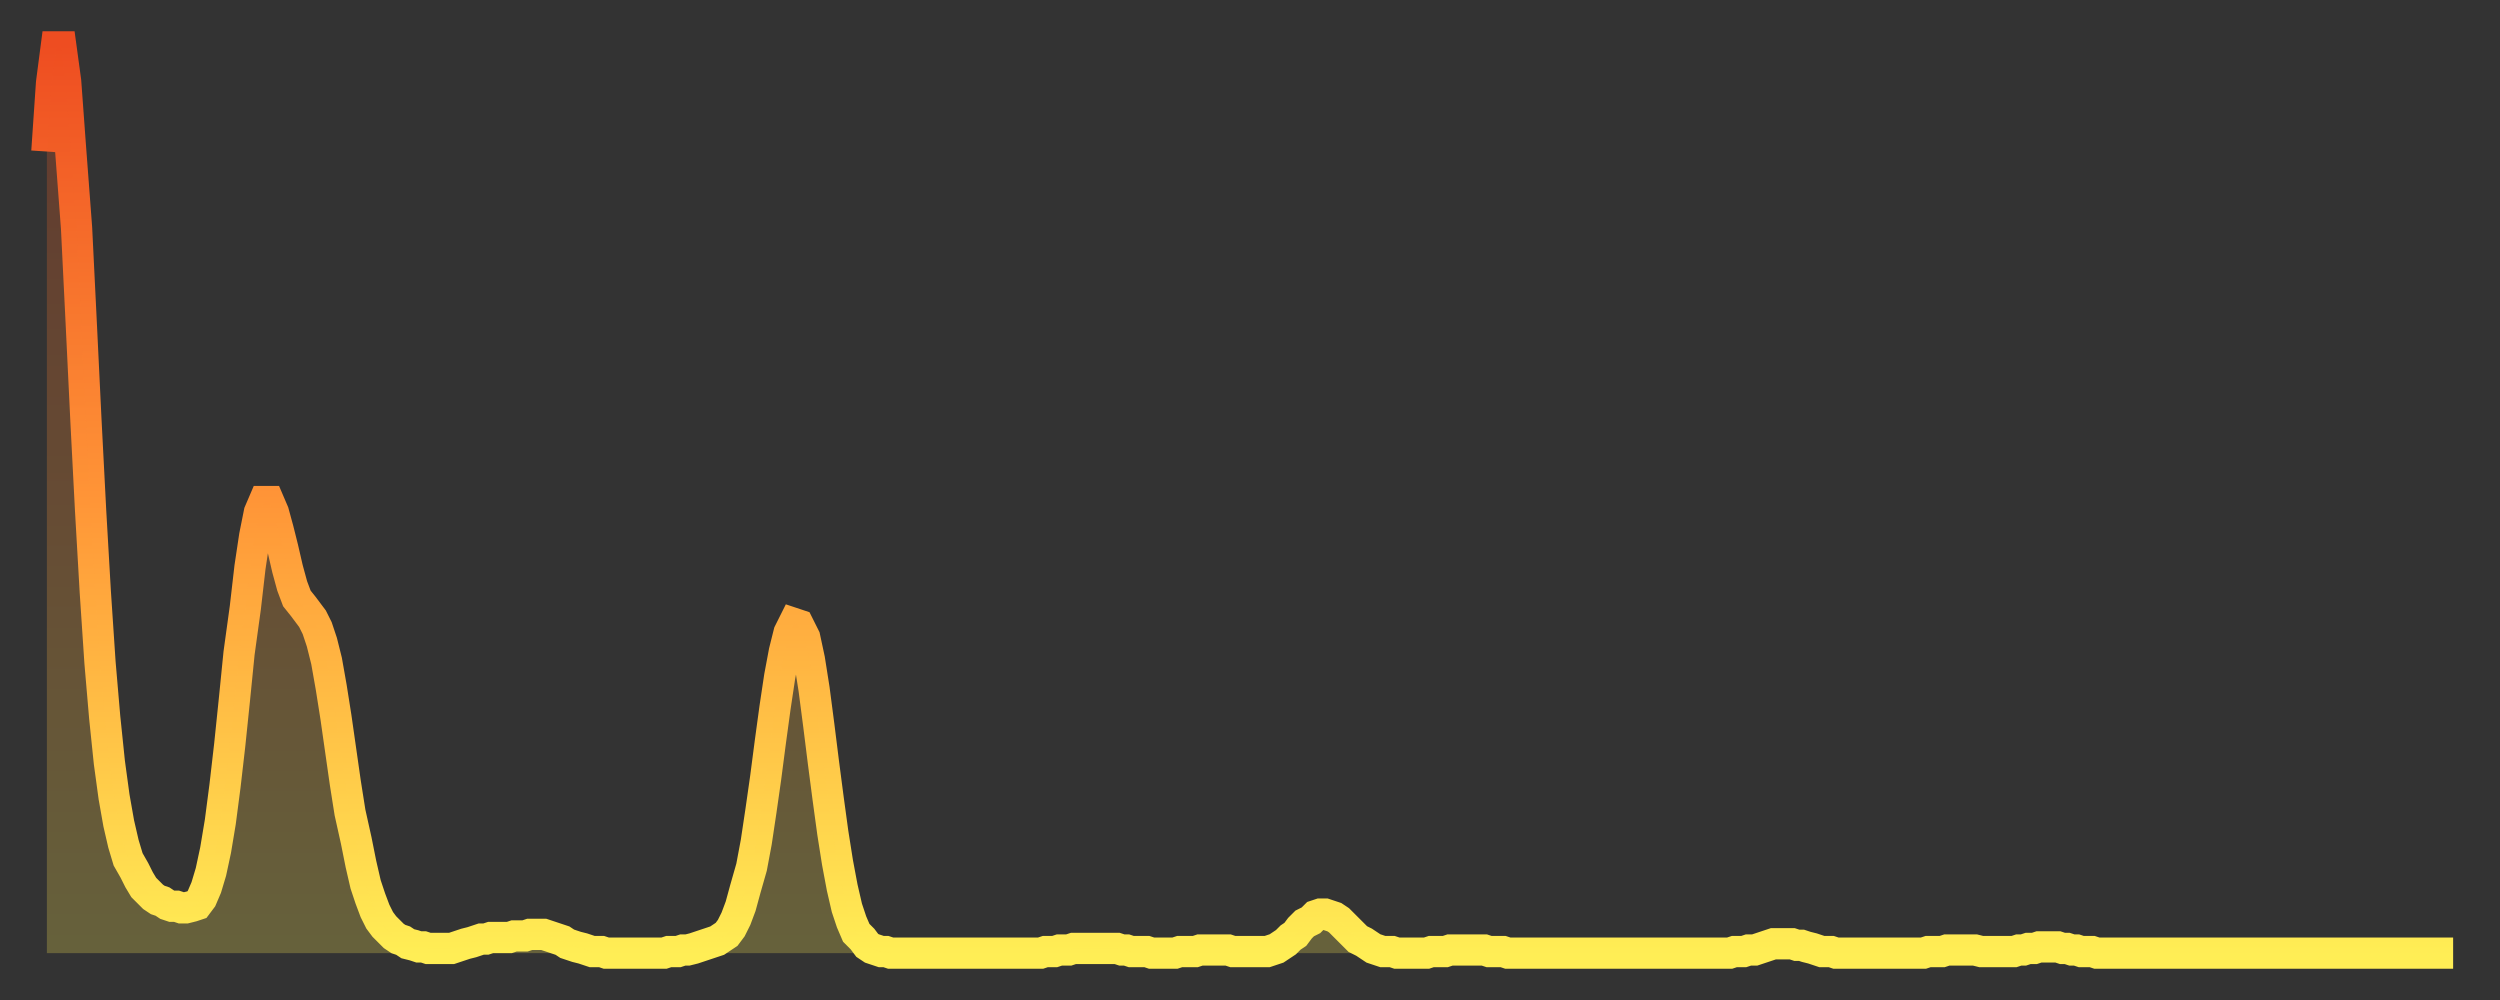
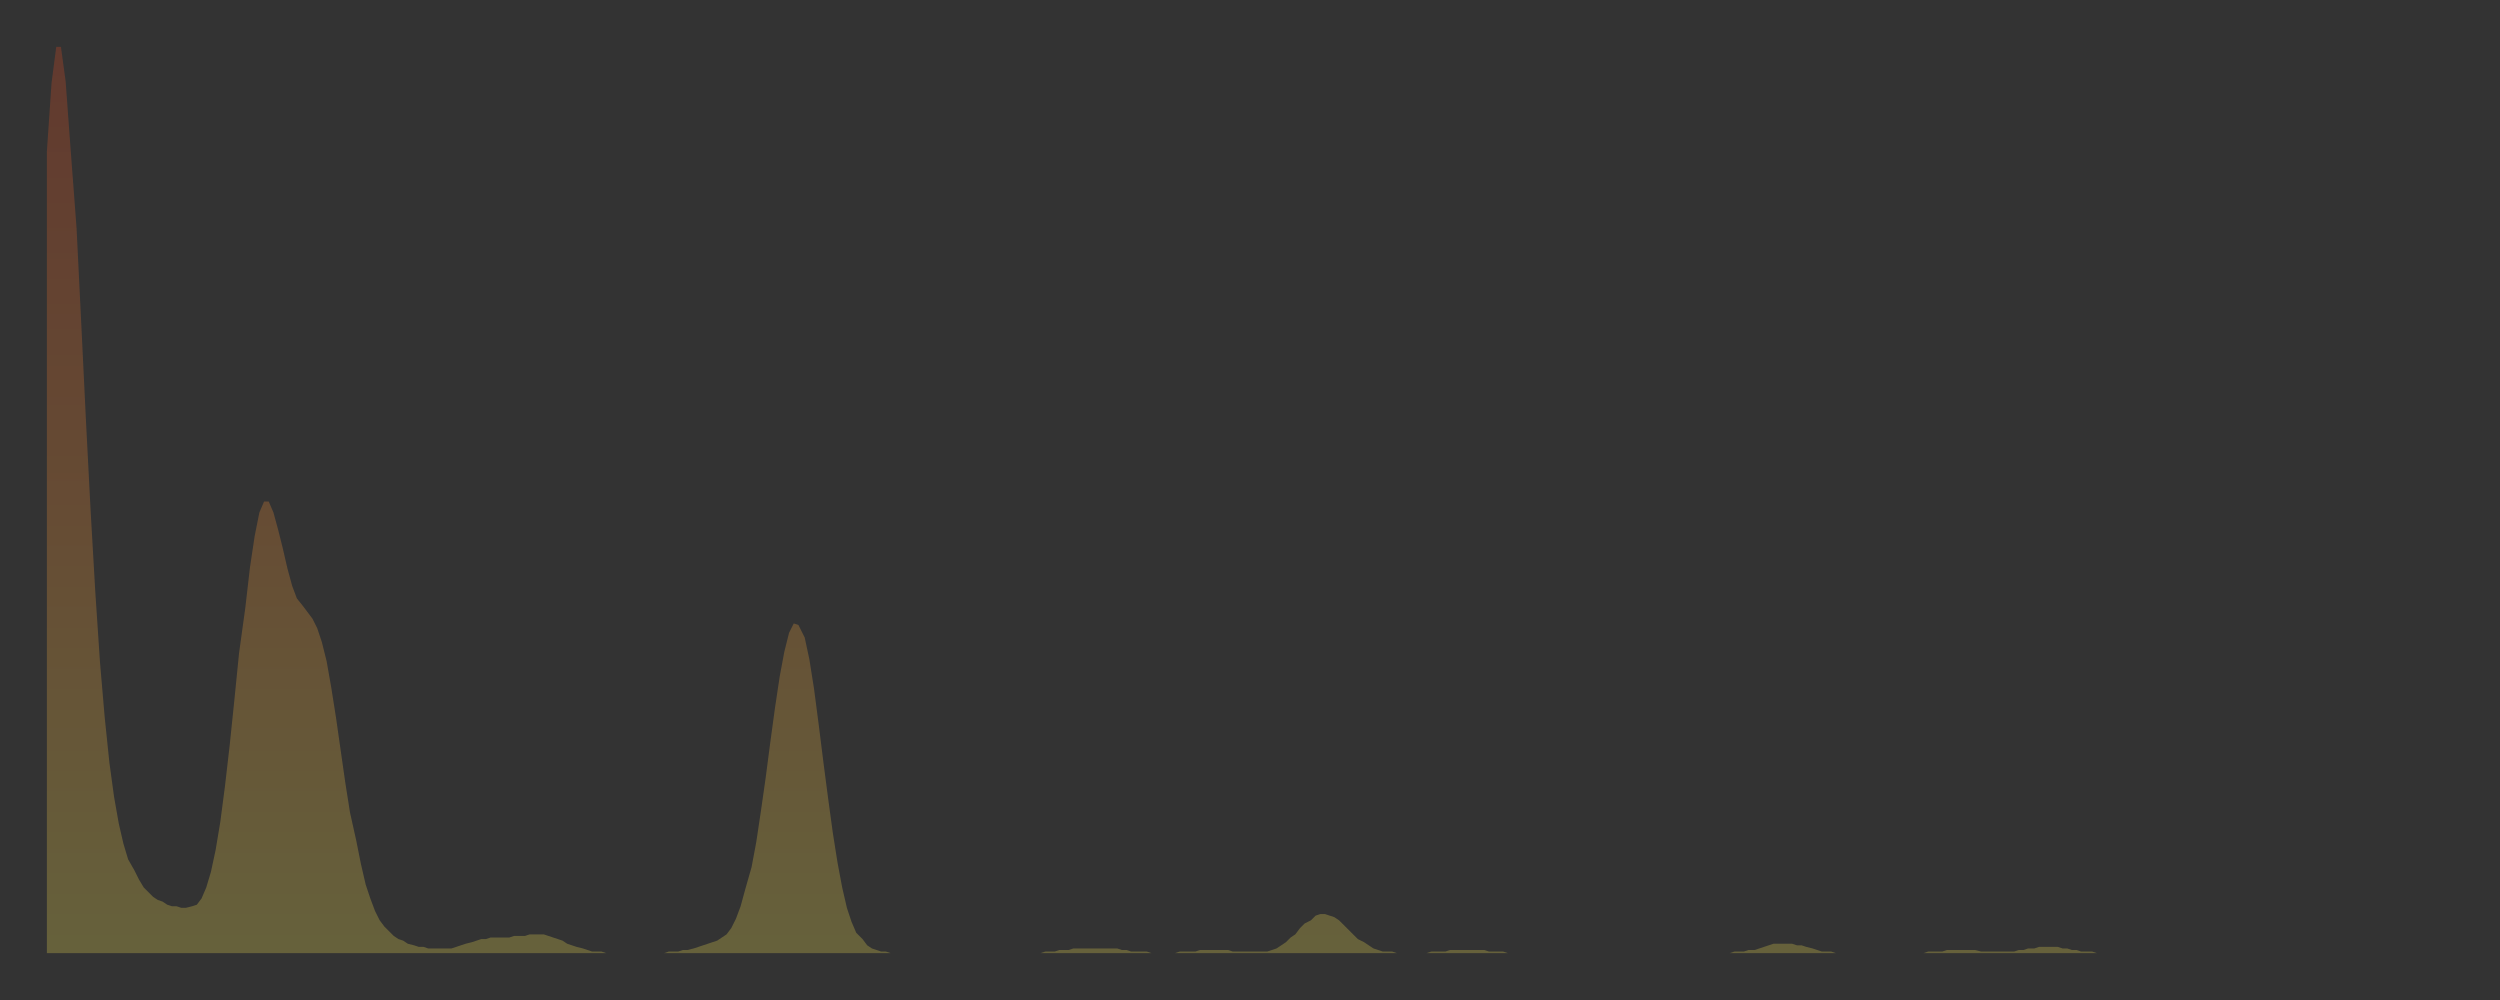
<svg xmlns="http://www.w3.org/2000/svg" baseProfile="full" height="64" version="1.1" width="160">
  <rect width="100%" height="100%" fill="#333333" stroke="none" />
  <defs>
    <linearGradient id="id45666" x1="0" x2="0" y1="0" y2="1">
      <stop offset="0%" stop-color="#ee4d21" />
      <stop offset="50%" stop-color="#ff9537" />
      <stop offset="100%" stop-color="#ffee55" />
    </linearGradient>
  </defs>
  <g transform="translate(3,3)">
    <g>
-       <path d="M 0.0 6.7 0.3 2.3 0.6 0.0 0.9 0.0 1.2 2.2 1.5 6.3 1.9 11.6 2.2 17.7 2.5 23.9 2.8 29.7 3.1 34.9 3.4 39.4 3.7 42.9 4.0 45.8 4.3 48.0 4.6 49.7 4.9 51.0 5.2 52.0 5.6 52.7 5.9 53.3 6.2 53.8 6.5 54.1 6.8 54.4 7.1 54.6 7.4 54.7 7.7 54.9 8.0 55.0 8.3 55.0 8.6 55.1 8.9 55.1 9.3 55.0 9.6 54.9 9.9 54.5 10.2 53.8 10.5 52.8 10.8 51.4 11.1 49.6 11.4 47.3 11.7 44.7 12.0 41.8 12.3 38.8 12.7 35.9 13.0 33.3 13.3 31.3 13.6 29.8 13.9 29.1 14.2 29.1 14.5 29.8 14.8 30.9 15.1 32.1 15.4 33.4 15.7 34.5 16.0 35.3 16.4 35.8 16.7 36.2 17.0 36.6 17.3 37.2 17.6 38.1 17.9 39.3 18.2 41.0 18.5 42.9 18.8 45.0 19.1 47.1 19.4 49.0 19.8 50.8 20.1 52.3 20.4 53.6 20.7 54.5 21.0 55.3 21.3 55.9 21.6 56.3 21.9 56.6 22.2 56.9 22.5 57.1 22.8 57.2 23.1 57.4 23.5 57.5 23.8 57.6 24.1 57.6 24.4 57.7 24.7 57.7 25.0 57.7 25.3 57.7 25.6 57.7 25.9 57.7 26.2 57.6 26.5 57.5 26.8 57.4 27.2 57.3 27.5 57.2 27.8 57.1 28.1 57.1 28.4 57.0 28.7 57.0 29.0 57.0 29.3 57.0 29.6 57.0 29.9 56.9 30.2 56.9 30.6 56.9 30.9 56.8 31.2 56.8 31.5 56.8 31.8 56.8 32.1 56.9 32.4 57.0 32.7 57.1 33.0 57.2 33.3 57.4 33.6 57.5 33.9 57.6 34.3 57.7 34.6 57.8 34.9 57.9 35.2 57.9 35.5 57.9 35.8 58.0 36.1 58.0 36.4 58.0 36.7 58.0 37.0 58.0 37.3 58.0 37.7 58.0 38.0 58.0 38.3 58.0 38.6 58.0 38.9 58.0 39.2 58.0 39.5 58.0 39.8 57.9 40.1 57.9 40.4 57.9 40.7 57.8 41.0 57.8 41.4 57.7 41.7 57.6 42.0 57.5 42.3 57.4 42.6 57.3 42.9 57.2 43.2 57.0 43.5 56.8 43.8 56.4 44.1 55.8 44.4 55.0 44.7 53.9 45.1 52.5 45.4 50.9 45.7 48.9 46.0 46.8 46.3 44.5 46.6 42.3 46.9 40.3 47.2 38.7 47.5 37.5 47.8 36.9 48.1 37.0 48.5 37.8 48.8 39.2 49.1 41.1 49.4 43.4 49.7 45.8 50.0 48.1 50.3 50.3 50.6 52.2 50.9 53.8 51.2 55.1 51.5 56.0 51.8 56.7 52.2 57.1 52.5 57.5 52.8 57.7 53.1 57.8 53.4 57.9 53.7 57.9 54.0 58.0 54.3 58.0 54.6 58.0 54.9 58.0 55.2 58.0 55.6 58.0 55.9 58.0 56.2 58.0 56.5 58.0 56.8 58.0 57.1 58.0 57.4 58.0 57.7 58.0 58.0 58.0 58.3 58.0 58.6 58.0 58.9 58.0 59.3 58.0 59.6 58.0 59.9 58.0 60.2 58.0 60.5 58.0 60.8 58.0 61.1 58.0 61.4 58.0 61.7 58.0 62.0 58.0 62.3 58.0 62.6 58.0 63.0 58.0 63.3 58.0 63.6 58.0 63.9 57.9 64.2 57.9 64.5 57.9 64.8 57.8 65.1 57.8 65.4 57.8 65.7 57.7 66.0 57.7 66.4 57.7 66.7 57.7 67.0 57.7 67.3 57.7 67.6 57.7 67.9 57.7 68.2 57.7 68.5 57.7 68.8 57.8 69.1 57.8 69.4 57.9 69.7 57.9 70.1 57.9 70.4 57.9 70.7 58.0 71.0 58.0 71.3 58.0 71.6 58.0 71.9 58.0 72.2 58.0 72.5 57.9 72.8 57.9 73.1 57.9 73.5 57.9 73.8 57.8 74.1 57.8 74.4 57.8 74.7 57.8 75.0 57.8 75.3 57.8 75.6 57.8 75.9 57.9 76.2 57.9 76.5 57.9 76.8 57.9 77.2 57.9 77.5 57.9 77.8 57.9 78.1 57.9 78.4 57.8 78.7 57.7 79.0 57.5 79.3 57.3 79.6 57.0 79.9 56.8 80.2 56.4 80.5 56.1 80.9 55.9 81.2 55.6 81.5 55.5 81.8 55.5 82.1 55.6 82.4 55.7 82.7 55.9 83.0 56.2 83.3 56.5 83.6 56.8 83.9 57.1 84.3 57.3 84.6 57.5 84.9 57.7 85.2 57.8 85.5 57.9 85.8 57.9 86.1 57.9 86.4 58.0 86.7 58.0 87.0 58.0 87.3 58.0 87.6 58.0 88.0 58.0 88.3 58.0 88.6 57.9 88.9 57.9 89.2 57.9 89.5 57.9 89.8 57.8 90.1 57.8 90.4 57.8 90.7 57.8 91.0 57.8 91.4 57.8 91.7 57.8 92.0 57.8 92.3 57.9 92.6 57.9 92.9 57.9 93.2 57.9 93.5 58.0 93.8 58.0 94.1 58.0 94.4 58.0 94.7 58.0 95.1 58.0 95.4 58.0 95.7 58.0 96.0 58.0 96.3 58.0 96.6 58.0 96.9 58.0 97.2 58.0 97.5 58.0 97.8 58.0 98.1 58.0 98.4 58.0 98.8 58.0 99.1 58.0 99.4 58.0 99.7 58.0 100.0 58.0 100.3 58.0 100.6 58.0 100.9 58.0 101.2 58.0 101.5 58.0 101.8 58.0 102.2 58.0 102.5 58.0 102.8 58.0 103.1 58.0 103.4 58.0 103.7 58.0 104.0 58.0 104.3 58.0 104.6 58.0 104.9 58.0 105.2 58.0 105.5 58.0 105.9 58.0 106.2 58.0 106.5 58.0 106.8 58.0 107.1 58.0 107.4 58.0 107.7 58.0 108.0 57.9 108.3 57.9 108.6 57.9 108.9 57.8 109.3 57.8 109.6 57.7 109.9 57.6 110.2 57.5 110.5 57.4 110.8 57.4 111.1 57.4 111.4 57.4 111.7 57.4 112.0 57.5 112.3 57.5 112.6 57.6 113.0 57.7 113.3 57.8 113.6 57.9 113.9 57.9 114.2 57.9 114.5 58.0 114.8 58.0 115.1 58.0 115.4 58.0 115.7 58.0 116.0 58.0 116.3 58.0 116.7 58.0 117.0 58.0 117.3 58.0 117.6 58.0 117.9 58.0 118.2 58.0 118.5 58.0 118.8 58.0 119.1 58.0 119.4 58.0 119.7 58.0 120.1 58.0 120.4 57.9 120.7 57.9 121.0 57.9 121.3 57.9 121.6 57.8 121.9 57.8 122.2 57.8 122.5 57.8 122.8 57.8 123.1 57.8 123.4 57.8 123.8 57.9 124.1 57.9 124.4 57.9 124.7 57.9 125.0 57.9 125.3 57.9 125.6 57.9 125.9 57.9 126.2 57.8 126.5 57.8 126.8 57.7 127.2 57.7 127.5 57.6 127.8 57.6 128.1 57.6 128.4 57.6 128.7 57.6 129.0 57.7 129.3 57.7 129.6 57.8 129.9 57.8 130.2 57.9 130.5 57.9 130.9 57.9 131.2 58.0 131.5 58.0 131.8 58.0 132.1 58.0 132.4 58.0 132.7 58.0 133.0 58.0 133.3 58.0 133.6 58.0 133.9 58.0 134.2 58.0 134.6 58.0 134.9 58.0 135.2 58.0 135.5 58.0 135.8 58.0 136.1 58.0 136.4 58.0 136.7 58.0 137.0 58.0 137.3 58.0 137.6 58.0 138.0 58.0 138.3 58.0 138.6 58.0 138.9 58.0 139.2 58.0 139.5 58.0 139.8 58.0 140.1 58.0 140.4 58.0 140.7 58.0 141.0 58.0 141.3 58.0 141.7 58.0 142.0 58.0 142.3 58.0 142.6 58.0 142.9 58.0 143.2 58.0 143.5 58.0 143.8 58.0 144.1 58.0 144.4 58.0 144.7 58.0 145.1 58.0 145.4 58.0 145.7 58.0 146.0 58.0 146.3 58.0 146.6 58.0 146.9 58.0 147.2 58.0 147.5 58.0 147.8 58.0 148.1 58.0 148.4 58.0 148.8 58.0 149.1 58.0 149.4 58.0 149.7 58.0 150.0 58.0 150.3 58.0 150.6 58.0 150.9 58.0 151.2 58.0 151.5 58.0 151.8 58.0 152.1 58.0 152.5 58.0 152.8 58.0 153.1 58.0 153.4 58.0 153.7 58.0 154.0 58.0" fill="none" id="graph-curve" opacity="1" stroke="url(#id45666)" stroke-width="2" />
      <path d="M 0 58 L 0.0 6.7 0.3 2.3 0.6 0.0 0.9 0.0 1.2 2.2 1.5 6.3 1.9 11.6 2.2 17.7 2.5 23.9 2.8 29.7 3.1 34.9 3.4 39.4 3.7 42.9 4.0 45.8 4.3 48.0 4.6 49.7 4.9 51.0 5.2 52.0 5.6 52.7 5.9 53.3 6.2 53.8 6.5 54.1 6.8 54.4 7.1 54.6 7.4 54.7 7.7 54.9 8.0 55.0 8.3 55.0 8.6 55.1 8.9 55.1 9.3 55.0 9.6 54.9 9.9 54.5 10.2 53.8 10.5 52.8 10.8 51.4 11.1 49.6 11.4 47.3 11.7 44.7 12.0 41.8 12.3 38.8 12.7 35.9 13.0 33.3 13.3 31.3 13.6 29.8 13.9 29.1 14.2 29.1 14.5 29.8 14.8 30.9 15.1 32.1 15.4 33.4 15.7 34.5 16.0 35.3 16.4 35.8 16.7 36.2 17.0 36.6 17.3 37.2 17.6 38.1 17.9 39.3 18.2 41.0 18.5 42.9 18.8 45.0 19.1 47.1 19.4 49.0 19.8 50.8 20.1 52.3 20.4 53.6 20.7 54.5 21.0 55.3 21.3 55.9 21.6 56.3 21.9 56.6 22.2 56.9 22.5 57.1 22.8 57.2 23.1 57.4 23.5 57.5 23.8 57.6 24.1 57.6 24.4 57.7 24.7 57.7 25.0 57.7 25.3 57.7 25.6 57.7 25.9 57.7 26.2 57.6 26.5 57.5 26.8 57.4 27.2 57.3 27.5 57.2 27.8 57.1 28.1 57.1 28.4 57.0 28.7 57.0 29.0 57.0 29.3 57.0 29.6 57.0 29.9 56.9 30.2 56.9 30.6 56.9 30.9 56.8 31.2 56.8 31.5 56.8 31.8 56.8 32.1 56.9 32.4 57.0 32.7 57.1 33.0 57.2 33.3 57.4 33.6 57.5 33.9 57.6 34.3 57.7 34.6 57.8 34.9 57.9 35.2 57.9 35.5 57.9 35.8 58.0 36.1 58.0 36.4 58.0 36.7 58.0 37.0 58.0 37.3 58.0 37.7 58.0 38.0 58.0 38.3 58.0 38.6 58.0 38.9 58.0 39.2 58.0 39.5 58.0 39.8 57.9 40.1 57.9 40.4 57.9 40.7 57.8 41.0 57.8 41.4 57.7 41.7 57.6 42.0 57.5 42.3 57.4 42.6 57.3 42.9 57.2 43.2 57.0 43.5 56.8 43.8 56.4 44.1 55.8 44.4 55.0 44.7 53.9 45.1 52.5 45.4 50.9 45.7 48.9 46.0 46.8 46.3 44.5 46.6 42.3 46.9 40.3 47.2 38.7 47.5 37.5 47.8 36.9 48.1 37.0 48.5 37.8 48.8 39.2 49.1 41.1 49.4 43.4 49.7 45.8 50.0 48.1 50.3 50.3 50.6 52.2 50.9 53.8 51.2 55.1 51.5 56.0 51.8 56.7 52.2 57.1 52.5 57.5 52.8 57.7 53.1 57.8 53.4 57.9 53.7 57.9 54.0 58.0 54.3 58.0 54.6 58.0 54.9 58.0 55.2 58.0 55.6 58.0 55.9 58.0 56.2 58.0 56.5 58.0 56.8 58.0 57.1 58.0 57.4 58.0 57.7 58.0 58.0 58.0 58.3 58.0 58.6 58.0 58.9 58.0 59.3 58.0 59.6 58.0 59.9 58.0 60.2 58.0 60.5 58.0 60.8 58.0 61.1 58.0 61.4 58.0 61.7 58.0 62.0 58.0 62.3 58.0 62.6 58.0 63.0 58.0 63.3 58.0 63.6 58.0 63.9 57.9 64.2 57.9 64.5 57.9 64.8 57.8 65.1 57.8 65.4 57.8 65.7 57.7 66.0 57.7 66.4 57.7 66.7 57.7 67.0 57.7 67.3 57.7 67.6 57.7 67.9 57.7 68.2 57.7 68.5 57.7 68.8 57.8 69.1 57.8 69.4 57.9 69.7 57.9 70.1 57.9 70.4 57.9 70.7 58.0 71.0 58.0 71.3 58.0 71.6 58.0 71.9 58.0 72.2 58.0 72.5 57.9 72.8 57.9 73.1 57.9 73.5 57.9 73.8 57.8 74.1 57.8 74.4 57.8 74.7 57.8 75.0 57.8 75.3 57.8 75.6 57.8 75.9 57.9 76.2 57.9 76.5 57.9 76.8 57.9 77.2 57.9 77.5 57.9 77.8 57.9 78.1 57.9 78.4 57.8 78.7 57.7 79.0 57.5 79.3 57.3 79.6 57.0 79.9 56.8 80.2 56.4 80.5 56.1 80.9 55.9 81.2 55.6 81.5 55.5 81.8 55.5 82.1 55.6 82.4 55.7 82.7 55.9 83.0 56.2 83.3 56.5 83.6 56.8 83.9 57.1 84.3 57.3 84.6 57.5 84.9 57.7 85.2 57.8 85.5 57.9 85.8 57.9 86.1 57.9 86.4 58.0 86.7 58.0 87.0 58.0 87.3 58.0 87.6 58.0 88.0 58.0 88.3 58.0 88.6 57.9 88.9 57.9 89.2 57.9 89.5 57.9 89.8 57.8 90.1 57.8 90.4 57.8 90.7 57.8 91.0 57.8 91.4 57.8 91.7 57.8 92.0 57.8 92.3 57.9 92.6 57.9 92.9 57.9 93.2 57.9 93.5 58.0 93.8 58.0 94.1 58.0 94.4 58.0 94.7 58.0 95.1 58.0 95.4 58.0 95.7 58.0 96.0 58.0 96.3 58.0 96.6 58.0 96.9 58.0 97.2 58.0 97.5 58.0 97.8 58.0 98.1 58.0 98.4 58.0 98.8 58.0 99.1 58.0 99.4 58.0 99.7 58.0 100.0 58.0 100.3 58.0 100.6 58.0 100.9 58.0 101.2 58.0 101.5 58.0 101.8 58.0 102.2 58.0 102.5 58.0 102.8 58.0 103.1 58.0 103.4 58.0 103.7 58.0 104.0 58.0 104.3 58.0 104.6 58.0 104.9 58.0 105.2 58.0 105.5 58.0 105.9 58.0 106.2 58.0 106.5 58.0 106.8 58.0 107.1 58.0 107.4 58.0 107.7 58.0 108.0 57.9 108.3 57.9 108.6 57.9 108.9 57.8 109.3 57.8 109.6 57.7 109.9 57.6 110.2 57.5 110.5 57.4 110.8 57.4 111.1 57.4 111.4 57.4 111.7 57.4 112.0 57.5 112.3 57.5 112.6 57.6 113.0 57.7 113.3 57.8 113.6 57.9 113.9 57.9 114.2 57.9 114.5 58.0 114.8 58.0 115.1 58.0 115.4 58.0 115.7 58.0 116.0 58.0 116.3 58.0 116.7 58.0 117.0 58.0 117.3 58.0 117.6 58.0 117.9 58.0 118.2 58.0 118.5 58.0 118.8 58.0 119.1 58.0 119.4 58.0 119.7 58.0 120.1 58.0 120.4 57.9 120.7 57.9 121.0 57.9 121.3 57.9 121.6 57.8 121.9 57.8 122.2 57.8 122.5 57.8 122.8 57.8 123.1 57.8 123.4 57.8 123.8 57.9 124.1 57.9 124.4 57.9 124.7 57.9 125.0 57.9 125.3 57.9 125.6 57.9 125.9 57.9 126.2 57.8 126.5 57.8 126.8 57.7 127.2 57.7 127.5 57.6 127.8 57.6 128.1 57.6 128.4 57.6 128.7 57.6 129.0 57.7 129.3 57.7 129.6 57.8 129.9 57.8 130.2 57.9 130.5 57.9 130.9 57.9 131.2 58.0 131.5 58.0 131.8 58.0 132.1 58.0 132.4 58.0 132.7 58.0 133.0 58.0 133.3 58.0 133.6 58.0 133.9 58.0 134.2 58.0 134.6 58.0 134.9 58.0 135.2 58.0 135.5 58.0 135.8 58.0 136.1 58.0 136.4 58.0 136.7 58.0 137.0 58.0 137.3 58.0 137.6 58.0 138.0 58.0 138.3 58.0 138.6 58.0 138.9 58.0 139.2 58.0 139.5 58.0 139.8 58.0 140.1 58.0 140.4 58.0 140.7 58.0 141.0 58.0 141.3 58.0 141.7 58.0 142.0 58.0 142.3 58.0 142.6 58.0 142.9 58.0 143.2 58.0 143.5 58.0 143.8 58.0 144.1 58.0 144.4 58.0 144.7 58.0 145.1 58.0 145.4 58.0 145.7 58.0 146.0 58.0 146.3 58.0 146.6 58.0 146.9 58.0 147.2 58.0 147.5 58.0 147.8 58.0 148.1 58.0 148.4 58.0 148.8 58.0 149.1 58.0 149.4 58.0 149.7 58.0 150.0 58.0 150.3 58.0 150.6 58.0 150.9 58.0 151.2 58.0 151.5 58.0 151.8 58.0 152.1 58.0 152.5 58.0 152.8 58.0 153.1 58.0 153.4 58.0 153.7 58.0 154.0 58.0 154 58" fill="url(#id45666)" fill-opacity=".25" id="graph-shadow" />
    </g>
  </g>
</svg>